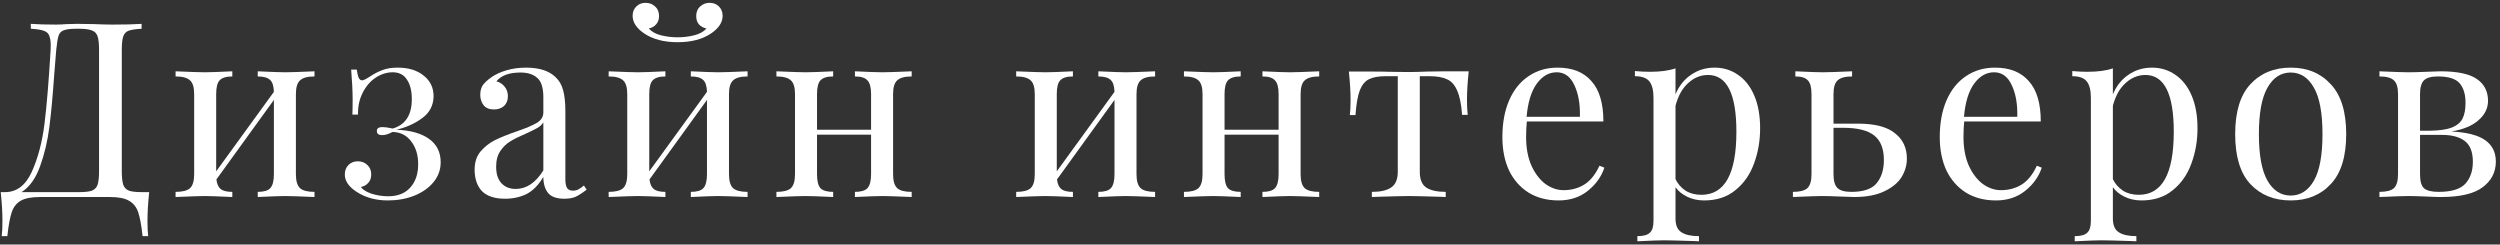
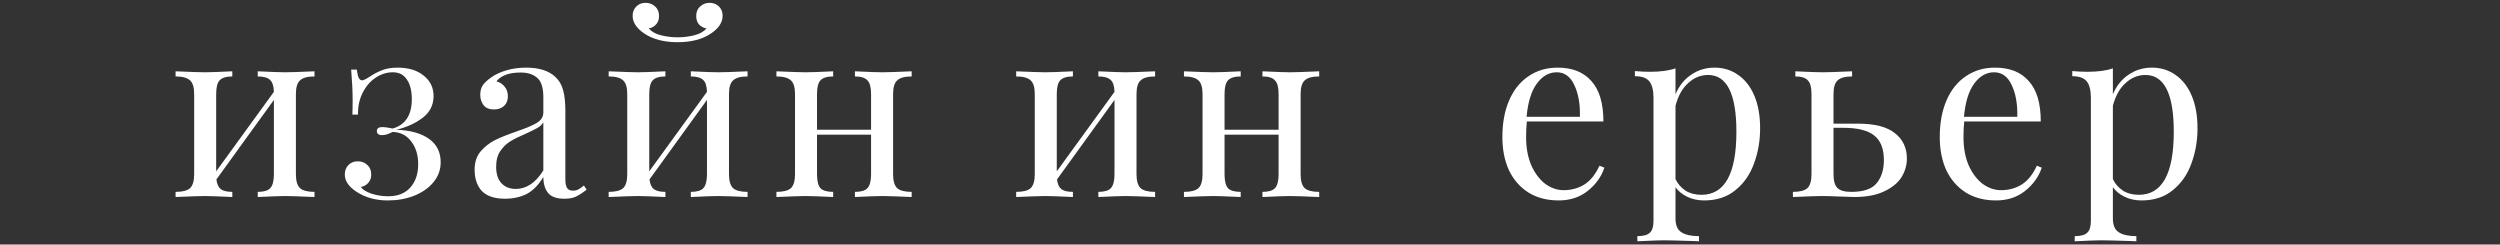
<svg xmlns="http://www.w3.org/2000/svg" width="368" height="36" viewBox="0 0 368 36" fill="none">
  <rect x="0" y="0" width="368" height="36" fill="#333333" stroke="none" />
-   <path d="M21.96 28.28C21.792 29.864 21.708 31.28 21.708 32.528C21.708 33.488 21.744 34.232 21.816 34.76H20.988C20.82 33.2 20.604 32.024 20.34 31.232C20.076 30.464 19.62 29.9 18.972 29.54C18.348 29.18 17.412 29 16.164 29H5.904C4.656 29 3.708 29.18 3.06 29.54C2.436 29.9 1.992 30.464 1.728 31.232C1.464 32.024 1.248 33.2 1.08 34.76H0.252C0.324 34.232 0.36 33.488 0.36 32.528C0.36 31.28 0.276 29.864 0.108 28.28H0.756C2.46 28.28 3.768 27.284 4.68 25.292C5.592 23.276 6.216 20.912 6.552 18.2C6.888 15.464 7.188 11.84 7.452 7.328C7.5 6.464 7.452 5.828 7.308 5.42C7.188 4.988 6.924 4.7 6.516 4.556C6.108 4.388 5.448 4.28 4.536 4.232V3.512C5.544 3.584 6.78 3.62 8.244 3.62C8.604 3.62 9.144 3.596 9.864 3.548L11.412 3.512L13.824 3.548C14.928 3.596 15.84 3.62 16.56 3.62C18.408 3.62 19.836 3.584 20.844 3.512V4.232C19.98 4.28 19.344 4.376 18.936 4.52C18.552 4.664 18.288 4.94 18.144 5.348C18 5.756 17.928 6.416 17.928 7.328V25.184C17.928 26.096 18 26.768 18.144 27.2C18.288 27.608 18.564 27.896 18.972 28.064C19.38 28.208 20.004 28.28 20.844 28.28H21.96ZM14.58 7.328C14.58 6.416 14.508 5.756 14.364 5.348C14.22 4.916 13.944 4.628 13.536 4.484C13.128 4.316 12.504 4.232 11.664 4.232H11.196C10.332 4.232 9.708 4.316 9.324 4.484C8.964 4.628 8.724 4.904 8.604 5.312C8.484 5.696 8.376 6.368 8.28 7.328L7.992 10.856C7.776 13.976 7.536 16.58 7.272 18.668C7.008 20.732 6.552 22.664 5.904 24.464C5.256 26.264 4.344 27.536 3.168 28.28H11.664C12.504 28.28 13.128 28.208 13.536 28.064C13.944 27.896 14.22 27.608 14.364 27.2C14.508 26.768 14.58 26.096 14.58 25.184V7.328Z" fill="white" />
  <path d="M46.293 11.252C45.285 11.252 44.577 11.444 44.169 11.828C43.761 12.188 43.557 12.86 43.557 13.844V25.652C43.557 26.636 43.761 27.32 44.169 27.704C44.577 28.064 45.285 28.244 46.293 28.244V29C44.085 28.904 42.645 28.856 41.973 28.856C41.301 28.856 39.957 28.904 37.941 29V28.244C38.829 28.244 39.441 28.064 39.777 27.704C40.137 27.32 40.317 26.636 40.317 25.652V14.708L31.857 26.408C31.929 27.08 32.145 27.56 32.505 27.848C32.865 28.112 33.429 28.244 34.197 28.244V29C32.181 28.904 30.837 28.856 30.165 28.856C29.493 28.856 28.053 28.904 25.845 29V28.244C26.853 28.244 27.561 28.064 27.969 27.704C28.377 27.32 28.581 26.636 28.581 25.652V13.844C28.581 12.86 28.377 12.188 27.969 11.828C27.561 11.444 26.853 11.252 25.845 11.252V10.496C28.053 10.592 29.493 10.64 30.165 10.64C30.837 10.64 32.181 10.592 34.197 10.496V11.252C33.309 11.252 32.685 11.444 32.325 11.828C31.989 12.188 31.821 12.86 31.821 13.844V25.22L40.317 13.52C40.293 12.656 40.101 12.068 39.741 11.756C39.381 11.42 38.781 11.252 37.941 11.252V10.496C39.957 10.592 41.301 10.64 41.973 10.64C42.645 10.64 44.085 10.592 46.293 10.496V11.252Z" fill="white" />
  <path d="M58.532 9.956C60.14 9.956 61.424 10.352 62.384 11.144C63.344 11.912 63.824 12.92 63.824 14.168C63.8 15.512 63.248 16.58 62.168 17.372C61.112 18.164 59.84 18.74 58.352 19.1C60.392 19.172 61.988 19.616 63.14 20.432C64.292 21.248 64.868 22.4 64.868 23.888C64.868 24.992 64.508 25.976 63.788 26.84C63.092 27.68 62.144 28.34 60.944 28.82C59.768 29.276 58.484 29.504 57.092 29.504C55.292 29.504 53.744 29.072 52.448 28.208C51.32 27.464 50.756 26.624 50.756 25.688C50.756 25.112 50.936 24.644 51.296 24.284C51.656 23.924 52.112 23.744 52.664 23.744C53.24 23.744 53.708 23.924 54.068 24.284C54.452 24.62 54.644 25.088 54.644 25.688C54.644 26.192 54.5 26.6 54.212 26.912C53.948 27.224 53.588 27.428 53.132 27.524C53.348 27.884 53.852 28.208 54.644 28.496C55.46 28.76 56.288 28.892 57.128 28.892C58.544 28.892 59.636 28.46 60.404 27.596C61.172 26.732 61.556 25.592 61.556 24.176C61.556 22.808 61.208 21.68 60.512 20.792C59.84 19.904 58.928 19.448 57.776 19.424C57.2 19.736 56.696 19.892 56.264 19.892C55.736 19.892 55.472 19.688 55.472 19.28C55.472 18.896 55.748 18.704 56.3 18.704C56.636 18.704 57.14 18.776 57.812 18.92C59.684 18.368 60.62 16.928 60.62 14.6C60.62 13.376 60.38 12.416 59.9 11.72C59.444 11 58.748 10.64 57.812 10.64C56.948 10.64 56.108 10.904 55.292 11.432C54.5 11.96 53.864 12.704 53.384 13.664C52.904 14.6 52.676 15.668 52.7 16.868H51.872C51.896 16.34 51.908 15.608 51.908 14.672C51.908 13.448 51.836 11.972 51.692 10.244H52.52C52.592 10.796 52.688 11.204 52.808 11.468C52.928 11.708 53.096 11.828 53.312 11.828C53.504 11.828 53.912 11.624 54.536 11.216C55.112 10.832 55.7 10.532 56.3 10.316C56.9 10.076 57.644 9.956 58.532 9.956Z" fill="white" />
  <path d="M74.329 29.252C72.817 29.252 71.689 28.88 70.945 28.136C70.225 27.368 69.865 26.312 69.865 24.968C69.865 23.888 70.153 23 70.729 22.304C71.329 21.608 72.025 21.056 72.817 20.648C73.633 20.24 74.701 19.808 76.021 19.352C77.365 18.896 78.361 18.476 79.009 18.092C79.657 17.708 79.981 17.192 79.981 16.544V14.312C79.981 12.92 79.681 11.972 79.081 11.468C78.505 10.94 77.689 10.676 76.633 10.676C74.953 10.676 73.765 11.108 73.069 11.972C73.549 12.092 73.945 12.344 74.257 12.728C74.593 13.112 74.761 13.592 74.761 14.168C74.761 14.768 74.569 15.248 74.185 15.608C73.801 15.944 73.309 16.112 72.709 16.112C72.037 16.112 71.533 15.908 71.197 15.5C70.861 15.068 70.693 14.552 70.693 13.952C70.693 13.376 70.825 12.896 71.089 12.512C71.377 12.128 71.797 11.744 72.349 11.36C72.925 10.952 73.657 10.616 74.545 10.352C75.433 10.088 76.405 9.956 77.461 9.956C79.333 9.956 80.749 10.4 81.709 11.288C82.309 11.84 82.705 12.512 82.897 13.304C83.113 14.072 83.221 15.092 83.221 16.364V26.372C83.221 26.972 83.305 27.404 83.473 27.668C83.641 27.932 83.929 28.064 84.337 28.064C84.625 28.064 84.889 28.004 85.129 27.884C85.393 27.74 85.669 27.548 85.957 27.308L86.353 27.92C85.729 28.4 85.189 28.748 84.733 28.964C84.301 29.156 83.749 29.252 83.077 29.252C81.925 29.252 81.121 28.964 80.665 28.388C80.209 27.812 79.981 27.032 79.981 26.048C79.261 27.248 78.433 28.088 77.497 28.568C76.561 29.024 75.505 29.252 74.329 29.252ZM75.913 27.812C77.497 27.812 78.853 26.9 79.981 25.076V18.02C79.765 18.356 79.465 18.632 79.081 18.848C78.697 19.064 78.109 19.352 77.317 19.712C76.405 20.096 75.661 20.468 75.085 20.828C74.533 21.164 74.053 21.632 73.645 22.232C73.237 22.832 73.033 23.6 73.033 24.536C73.033 25.616 73.297 26.432 73.825 26.984C74.353 27.536 75.049 27.812 75.913 27.812Z" fill="white" />
  <path d="M110.043 11.252C109.035 11.252 108.327 11.444 107.919 11.828C107.511 12.188 107.307 12.86 107.307 13.844V25.652C107.307 26.636 107.511 27.32 107.919 27.704C108.327 28.064 109.035 28.244 110.043 28.244V29C107.835 28.904 106.395 28.856 105.723 28.856C105.051 28.856 103.707 28.904 101.691 29V28.244C102.579 28.244 103.191 28.064 103.527 27.704C103.887 27.32 104.067 26.636 104.067 25.652V14.708L95.607 26.408C95.679 27.08 95.895 27.56 96.255 27.848C96.615 28.112 97.179 28.244 97.947 28.244V29C95.931 28.904 94.587 28.856 93.915 28.856C93.243 28.856 91.803 28.904 89.595 29V28.244C90.603 28.244 91.311 28.064 91.719 27.704C92.126 27.32 92.331 26.636 92.331 25.652V13.844C92.331 12.86 92.126 12.188 91.719 11.828C91.311 11.444 90.603 11.252 89.595 11.252V10.496C91.803 10.592 93.243 10.64 93.915 10.64C94.587 10.64 95.931 10.592 97.947 10.496V11.252C97.059 11.252 96.435 11.444 96.075 11.828C95.739 12.188 95.57 12.86 95.57 13.844V25.22L104.067 13.52C104.043 12.656 103.851 12.068 103.491 11.756C103.131 11.42 102.531 11.252 101.691 11.252V10.496C103.707 10.592 105.051 10.64 105.723 10.64C106.395 10.64 107.835 10.592 110.043 10.496V11.252ZM104.463 0.416C105.015 0.416 105.471 0.596 105.831 0.956C106.191 1.316 106.371 1.772 106.371 2.324C106.371 3.284 105.807 4.148 104.679 4.916C103.407 5.78 101.763 6.212 99.747 6.212C97.731 6.212 96.087 5.78 94.815 4.916C93.687 4.148 93.123 3.284 93.123 2.324C93.123 1.772 93.303 1.316 93.663 0.956C94.023 0.596 94.479 0.416 95.031 0.416C95.583 0.416 96.051 0.596 96.435 0.956C96.819 1.292 97.011 1.76 97.011 2.36C97.011 2.864 96.867 3.272 96.579 3.584C96.315 3.896 95.955 4.1 95.499 4.196C95.93 4.676 96.543 5.012 97.335 5.204C98.127 5.396 98.93 5.492 99.747 5.492C100.563 5.492 101.367 5.396 102.159 5.204C102.951 5.012 103.563 4.676 103.995 4.196C103.539 4.1 103.167 3.896 102.879 3.584C102.615 3.272 102.483 2.864 102.483 2.36C102.483 1.76 102.675 1.292 103.059 0.956C103.443 0.596 103.911 0.416 104.463 0.416Z" fill="white" />
  <path d="M134.198 11.252C133.19 11.252 132.482 11.444 132.074 11.828C131.666 12.188 131.462 12.86 131.462 13.844V25.652C131.462 26.636 131.666 27.32 132.074 27.704C132.482 28.064 133.19 28.244 134.198 28.244V29C131.99 28.904 130.55 28.856 129.878 28.856C129.206 28.856 127.862 28.904 125.846 29V28.244C126.734 28.244 127.346 28.064 127.682 27.704C128.042 27.32 128.222 26.636 128.222 25.652V19.82H120.266V25.652C120.266 26.636 120.434 27.32 120.77 27.704C121.13 28.064 121.754 28.244 122.642 28.244V29C120.626 28.904 119.282 28.856 118.61 28.856C117.938 28.856 116.498 28.904 114.29 29V28.244C115.298 28.244 116.006 28.064 116.414 27.704C116.822 27.32 117.026 26.636 117.026 25.652V13.844C117.026 12.86 116.822 12.188 116.414 11.828C116.006 11.444 115.298 11.252 114.29 11.252V10.496C116.498 10.592 117.938 10.64 118.61 10.64C119.282 10.64 120.626 10.592 122.642 10.496V11.252C121.754 11.252 121.13 11.444 120.77 11.828C120.434 12.188 120.266 12.86 120.266 13.844V19.1H128.222V13.844C128.222 12.86 128.042 12.188 127.682 11.828C127.346 11.444 126.734 11.252 125.846 11.252V10.496C127.862 10.592 129.206 10.64 129.878 10.64C130.55 10.64 131.99 10.592 134.198 10.496V11.252Z" fill="white" />
  <path d="M170.03 11.252C169.022 11.252 168.314 11.444 167.906 11.828C167.498 12.188 167.294 12.86 167.294 13.844V25.652C167.294 26.636 167.498 27.32 167.906 27.704C168.314 28.064 169.022 28.244 170.03 28.244V29C167.822 28.904 166.382 28.856 165.71 28.856C165.038 28.856 163.694 28.904 161.678 29V28.244C162.566 28.244 163.178 28.064 163.514 27.704C163.874 27.32 164.054 26.636 164.054 25.652V14.708L155.594 26.408C155.666 27.08 155.882 27.56 156.242 27.848C156.602 28.112 157.166 28.244 157.934 28.244V29C155.918 28.904 154.574 28.856 153.902 28.856C153.23 28.856 151.79 28.904 149.582 29V28.244C150.59 28.244 151.298 28.064 151.706 27.704C152.114 27.32 152.318 26.636 152.318 25.652V13.844C152.318 12.86 152.114 12.188 151.706 11.828C151.298 11.444 150.59 11.252 149.582 11.252V10.496C151.79 10.592 153.23 10.64 153.902 10.64C154.574 10.64 155.918 10.592 157.934 10.496V11.252C157.046 11.252 156.422 11.444 156.062 11.828C155.726 12.188 155.558 12.86 155.558 13.844V25.22L164.054 13.52C164.03 12.656 163.838 12.068 163.478 11.756C163.118 11.42 162.518 11.252 161.678 11.252V10.496C163.694 10.592 165.038 10.64 165.71 10.64C166.382 10.64 167.822 10.592 170.03 10.496V11.252Z" fill="white" />
  <path d="M194.186 11.252C193.178 11.252 192.47 11.444 192.062 11.828C191.654 12.188 191.45 12.86 191.45 13.844V25.652C191.45 26.636 191.654 27.32 192.062 27.704C192.47 28.064 193.178 28.244 194.186 28.244V29C191.978 28.904 190.538 28.856 189.866 28.856C189.194 28.856 187.85 28.904 185.834 29V28.244C186.722 28.244 187.334 28.064 187.67 27.704C188.03 27.32 188.21 26.636 188.21 25.652V19.82H180.254V25.652C180.254 26.636 180.422 27.32 180.758 27.704C181.118 28.064 181.742 28.244 182.63 28.244V29C180.614 28.904 179.27 28.856 178.598 28.856C177.926 28.856 176.486 28.904 174.278 29V28.244C175.286 28.244 175.994 28.064 176.402 27.704C176.81 27.32 177.014 26.636 177.014 25.652V13.844C177.014 12.86 176.81 12.188 176.402 11.828C175.994 11.444 175.286 11.252 174.278 11.252V10.496C176.486 10.592 177.926 10.64 178.598 10.64C179.27 10.64 180.614 10.592 182.63 10.496V11.252C181.742 11.252 181.118 11.444 180.758 11.828C180.422 12.188 180.254 12.86 180.254 13.844V19.1H188.21V13.844C188.21 12.86 188.03 12.188 187.67 11.828C187.334 11.444 186.722 11.252 185.834 11.252V10.496C187.85 10.592 189.194 10.64 189.866 10.64C190.538 10.64 191.978 10.592 194.186 10.496V11.252Z" fill="white" />
-   <path d="M216.193 10.496C216.025 12.08 215.941 13.472 215.941 14.672C215.941 15.608 215.977 16.352 216.049 16.904H215.221C215.101 15.296 214.849 14.084 214.465 13.268C214.105 12.452 213.601 11.912 212.953 11.648C212.329 11.36 211.477 11.216 210.397 11.216H208.993V25.292C208.993 26.396 209.305 27.164 209.929 27.596C210.577 28.028 211.537 28.244 212.809 28.244V29L211.909 28.964C209.533 28.892 208.021 28.856 207.373 28.856C206.725 28.856 205.213 28.892 202.837 28.964L201.937 29V28.244C203.209 28.244 204.157 28.028 204.781 27.596C205.429 27.164 205.753 26.396 205.753 25.292V11.216H203.989C202.933 11.216 202.117 11.36 201.541 11.648C200.965 11.912 200.509 12.452 200.173 13.268C199.861 14.084 199.645 15.308 199.525 16.94H198.697C198.769 16.388 198.805 15.644 198.805 14.708C198.805 13.508 198.721 12.116 198.553 10.532H202.009C203.113 10.532 203.953 10.544 204.529 10.568L207.337 10.604C207.985 10.604 208.933 10.58 210.181 10.532L212.737 10.496H216.193Z" fill="white" />
  <path d="M236.163 24.68C235.731 26 234.915 27.14 233.715 28.1C232.539 29.036 231.111 29.504 229.431 29.504C227.727 29.504 226.251 29.12 225.003 28.352C223.755 27.56 222.795 26.468 222.123 25.076C221.475 23.66 221.151 22.028 221.151 20.18C221.151 18.092 221.487 16.28 222.159 14.744C222.831 13.208 223.779 12.032 225.003 11.216C226.227 10.376 227.655 9.956 229.287 9.956C231.447 9.956 233.103 10.616 234.255 11.936C235.431 13.232 236.019 15.212 236.019 17.876H224.751C224.679 18.548 224.643 19.316 224.643 20.18C224.643 21.764 224.895 23.144 225.399 24.32C225.927 25.496 226.611 26.408 227.451 27.056C228.315 27.68 229.215 27.992 230.151 27.992C231.303 27.992 232.323 27.716 233.211 27.164C234.099 26.612 234.843 25.688 235.443 24.392L236.163 24.68ZM229.143 10.64C228.015 10.64 227.043 11.192 226.227 12.296C225.411 13.4 224.907 15.032 224.715 17.192H232.563C232.611 15.32 232.335 13.76 231.735 12.512C231.159 11.264 230.295 10.64 229.143 10.64Z" fill="white" />
  <path d="M252.394 9.956C253.666 9.956 254.806 10.304 255.814 11C256.846 11.696 257.65 12.716 258.226 14.06C258.802 15.404 259.09 17.012 259.09 18.884C259.09 20.732 258.79 22.46 258.19 24.068C257.614 25.676 256.702 26.984 255.454 27.992C254.23 29 252.694 29.504 250.846 29.504C249.934 29.504 249.106 29.324 248.362 28.964C247.618 28.604 247.042 28.136 246.634 27.56V32.168C246.634 33.152 246.922 33.824 247.498 34.184C248.074 34.568 248.938 34.76 250.09 34.76V35.516L249.262 35.48C247.03 35.408 245.578 35.372 244.906 35.372C244.33 35.372 243.034 35.42 241.018 35.516V34.76C241.906 34.76 242.518 34.592 242.854 34.256C243.214 33.944 243.394 33.368 243.394 32.528V14.384C243.394 13.28 243.19 12.476 242.782 11.972C242.374 11.468 241.666 11.216 240.658 11.216V10.46C241.402 10.532 242.146 10.568 242.89 10.568C244.402 10.568 245.65 10.4 246.634 10.064V13.88C247.162 12.632 247.93 11.672 248.938 11C249.946 10.304 251.098 9.956 252.394 9.956ZM250.45 28.676C253.882 28.676 255.598 25.58 255.598 19.388C255.598 13.82 254.206 11.036 251.422 11.036C250.342 11.036 249.37 11.432 248.506 12.224C247.642 12.992 247.018 14.108 246.634 15.572V26.372C246.97 27.068 247.462 27.632 248.11 28.064C248.758 28.472 249.538 28.676 250.45 28.676Z" fill="white" />
  <path d="M273.456 18.2C275.952 18.2 277.776 18.668 278.928 19.604C280.104 20.516 280.692 21.764 280.692 23.348C280.692 24.308 280.428 25.22 279.9 26.084C279.372 26.924 278.52 27.62 277.344 28.172C276.192 28.724 274.716 29 272.916 29C272.532 29 271.836 28.976 270.828 28.928C269.724 28.88 268.836 28.856 268.164 28.856C267.54 28.856 266.124 28.904 263.916 29V28.244C264.924 28.244 265.632 28.064 266.04 27.704C266.448 27.32 266.652 26.636 266.652 25.652V13.844C266.652 12.86 266.472 12.188 266.112 11.828C265.776 11.444 265.164 11.252 264.276 11.252V10.496C266.292 10.592 267.636 10.64 268.308 10.64C268.98 10.64 270.42 10.592 272.628 10.496V11.252C271.62 11.252 270.912 11.444 270.504 11.828C270.096 12.188 269.892 12.86 269.892 13.844V18.2H273.456ZM272.52 28.244C274.296 28.244 275.532 27.824 276.228 26.984C276.948 26.12 277.308 24.98 277.308 23.564C277.308 21.908 276.84 20.708 275.904 19.964C274.968 19.196 273.444 18.812 271.332 18.812H269.892V25.652C269.892 26.612 270.084 27.284 270.468 27.668C270.852 28.052 271.536 28.244 272.52 28.244Z" fill="white" />
  <path d="M300.545 24.68C300.113 26 299.297 27.14 298.097 28.1C296.921 29.036 295.493 29.504 293.813 29.504C292.109 29.504 290.633 29.12 289.385 28.352C288.137 27.56 287.177 26.468 286.505 25.076C285.857 23.66 285.533 22.028 285.533 20.18C285.533 18.092 285.869 16.28 286.541 14.744C287.213 13.208 288.161 12.032 289.385 11.216C290.609 10.376 292.037 9.956 293.669 9.956C295.829 9.956 297.485 10.616 298.637 11.936C299.813 13.232 300.401 15.212 300.401 17.876H289.133C289.061 18.548 289.025 19.316 289.025 20.18C289.025 21.764 289.277 23.144 289.781 24.32C290.309 25.496 290.993 26.408 291.833 27.056C292.697 27.68 293.597 27.992 294.533 27.992C295.685 27.992 296.705 27.716 297.593 27.164C298.481 26.612 299.225 25.688 299.825 24.392L300.545 24.68ZM293.525 10.64C292.397 10.64 291.425 11.192 290.609 12.296C289.793 13.4 289.289 15.032 289.097 17.192H296.945C296.993 15.32 296.717 13.76 296.117 12.512C295.541 11.264 294.677 10.64 293.525 10.64Z" fill="white" />
  <path d="M316.776 9.956C318.048 9.956 319.188 10.304 320.196 11C321.228 11.696 322.032 12.716 322.608 14.06C323.184 15.404 323.472 17.012 323.472 18.884C323.472 20.732 323.172 22.46 322.572 24.068C321.996 25.676 321.084 26.984 319.836 27.992C318.612 29 317.076 29.504 315.228 29.504C314.316 29.504 313.488 29.324 312.744 28.964C312 28.604 311.424 28.136 311.016 27.56V32.168C311.016 33.152 311.304 33.824 311.88 34.184C312.456 34.568 313.32 34.76 314.472 34.76V35.516L313.644 35.48C311.412 35.408 309.96 35.372 309.288 35.372C308.712 35.372 307.416 35.42 305.4 35.516V34.76C306.288 34.76 306.9 34.592 307.236 34.256C307.596 33.944 307.776 33.368 307.776 32.528V14.384C307.776 13.28 307.572 12.476 307.164 11.972C306.756 11.468 306.048 11.216 305.04 11.216V10.46C305.784 10.532 306.528 10.568 307.272 10.568C308.784 10.568 310.032 10.4 311.016 10.064V13.88C311.544 12.632 312.312 11.672 313.32 11C314.328 10.304 315.48 9.956 316.776 9.956ZM314.832 28.676C318.264 28.676 319.98 25.58 319.98 19.388C319.98 13.82 318.588 11.036 315.804 11.036C314.724 11.036 313.752 11.432 312.888 12.224C312.024 12.992 311.4 14.108 311.016 15.572V26.372C311.352 27.068 311.844 27.632 312.492 28.064C313.14 28.472 313.92 28.676 314.832 28.676Z" fill="white" />
-   <path d="M337.19 9.956C339.638 9.956 341.606 10.772 343.094 12.404C344.606 14.012 345.362 16.46 345.362 19.748C345.362 23.036 344.606 25.484 343.094 27.092C341.606 28.7 339.638 29.504 337.19 29.504C334.742 29.504 332.762 28.7 331.25 27.092C329.762 25.484 329.018 23.036 329.018 19.748C329.018 16.46 329.762 14.012 331.25 12.404C332.762 10.772 334.742 9.956 337.19 9.956ZM337.19 10.676C335.75 10.676 334.61 11.42 333.77 12.908C332.93 14.372 332.51 16.652 332.51 19.748C332.51 22.844 332.93 25.124 333.77 26.588C334.61 28.052 335.75 28.784 337.19 28.784C338.63 28.784 339.77 28.052 340.61 26.588C341.45 25.124 341.87 22.844 341.87 19.748C341.87 16.652 341.45 14.372 340.61 12.908C339.77 11.42 338.63 10.676 337.19 10.676Z" fill="white" />
-   <path d="M360.837 19.352C363.141 19.472 364.809 19.904 365.841 20.648C366.873 21.392 367.389 22.436 367.389 23.78C367.389 25.34 366.741 26.6 365.445 27.56C364.173 28.52 362.133 29 359.325 29C358.869 29 358.137 28.976 357.129 28.928C356.025 28.88 355.149 28.856 354.501 28.856C353.877 28.856 352.461 28.904 350.253 29V28.244C351.261 28.244 351.969 28.064 352.377 27.704C352.785 27.32 352.989 26.636 352.989 25.652V13.844C352.989 12.86 352.785 12.188 352.377 11.828C351.969 11.444 351.261 11.252 350.253 11.252V10.496C352.461 10.592 353.877 10.64 354.501 10.64C355.149 10.64 356.049 10.616 357.201 10.568C358.161 10.52 358.833 10.496 359.217 10.496C361.737 10.496 363.537 10.88 364.617 11.648C365.697 12.392 366.237 13.46 366.237 14.852C366.237 15.932 365.769 16.88 364.833 17.696C363.921 18.512 362.589 19.064 360.837 19.352ZM358.857 11.252C357.873 11.252 357.189 11.444 356.805 11.828C356.421 12.212 356.229 12.884 356.229 13.844V19.244H357.669C359.085 19.22 360.165 19.064 360.909 18.776C361.677 18.464 362.205 18.02 362.493 17.444C362.781 16.868 362.925 16.1 362.925 15.14C362.925 13.892 362.637 12.932 362.061 12.26C361.485 11.588 360.417 11.252 358.857 11.252ZM358.965 28.244C360.837 28.244 362.145 27.848 362.889 27.056C363.633 26.24 364.005 25.16 364.005 23.816C364.005 22.376 363.609 21.356 362.817 20.756C362.025 20.156 360.909 19.856 359.469 19.856H356.229V25.652C356.229 26.66 356.421 27.344 356.805 27.704C357.213 28.064 357.933 28.244 358.965 28.244Z" fill="white" />
</svg>